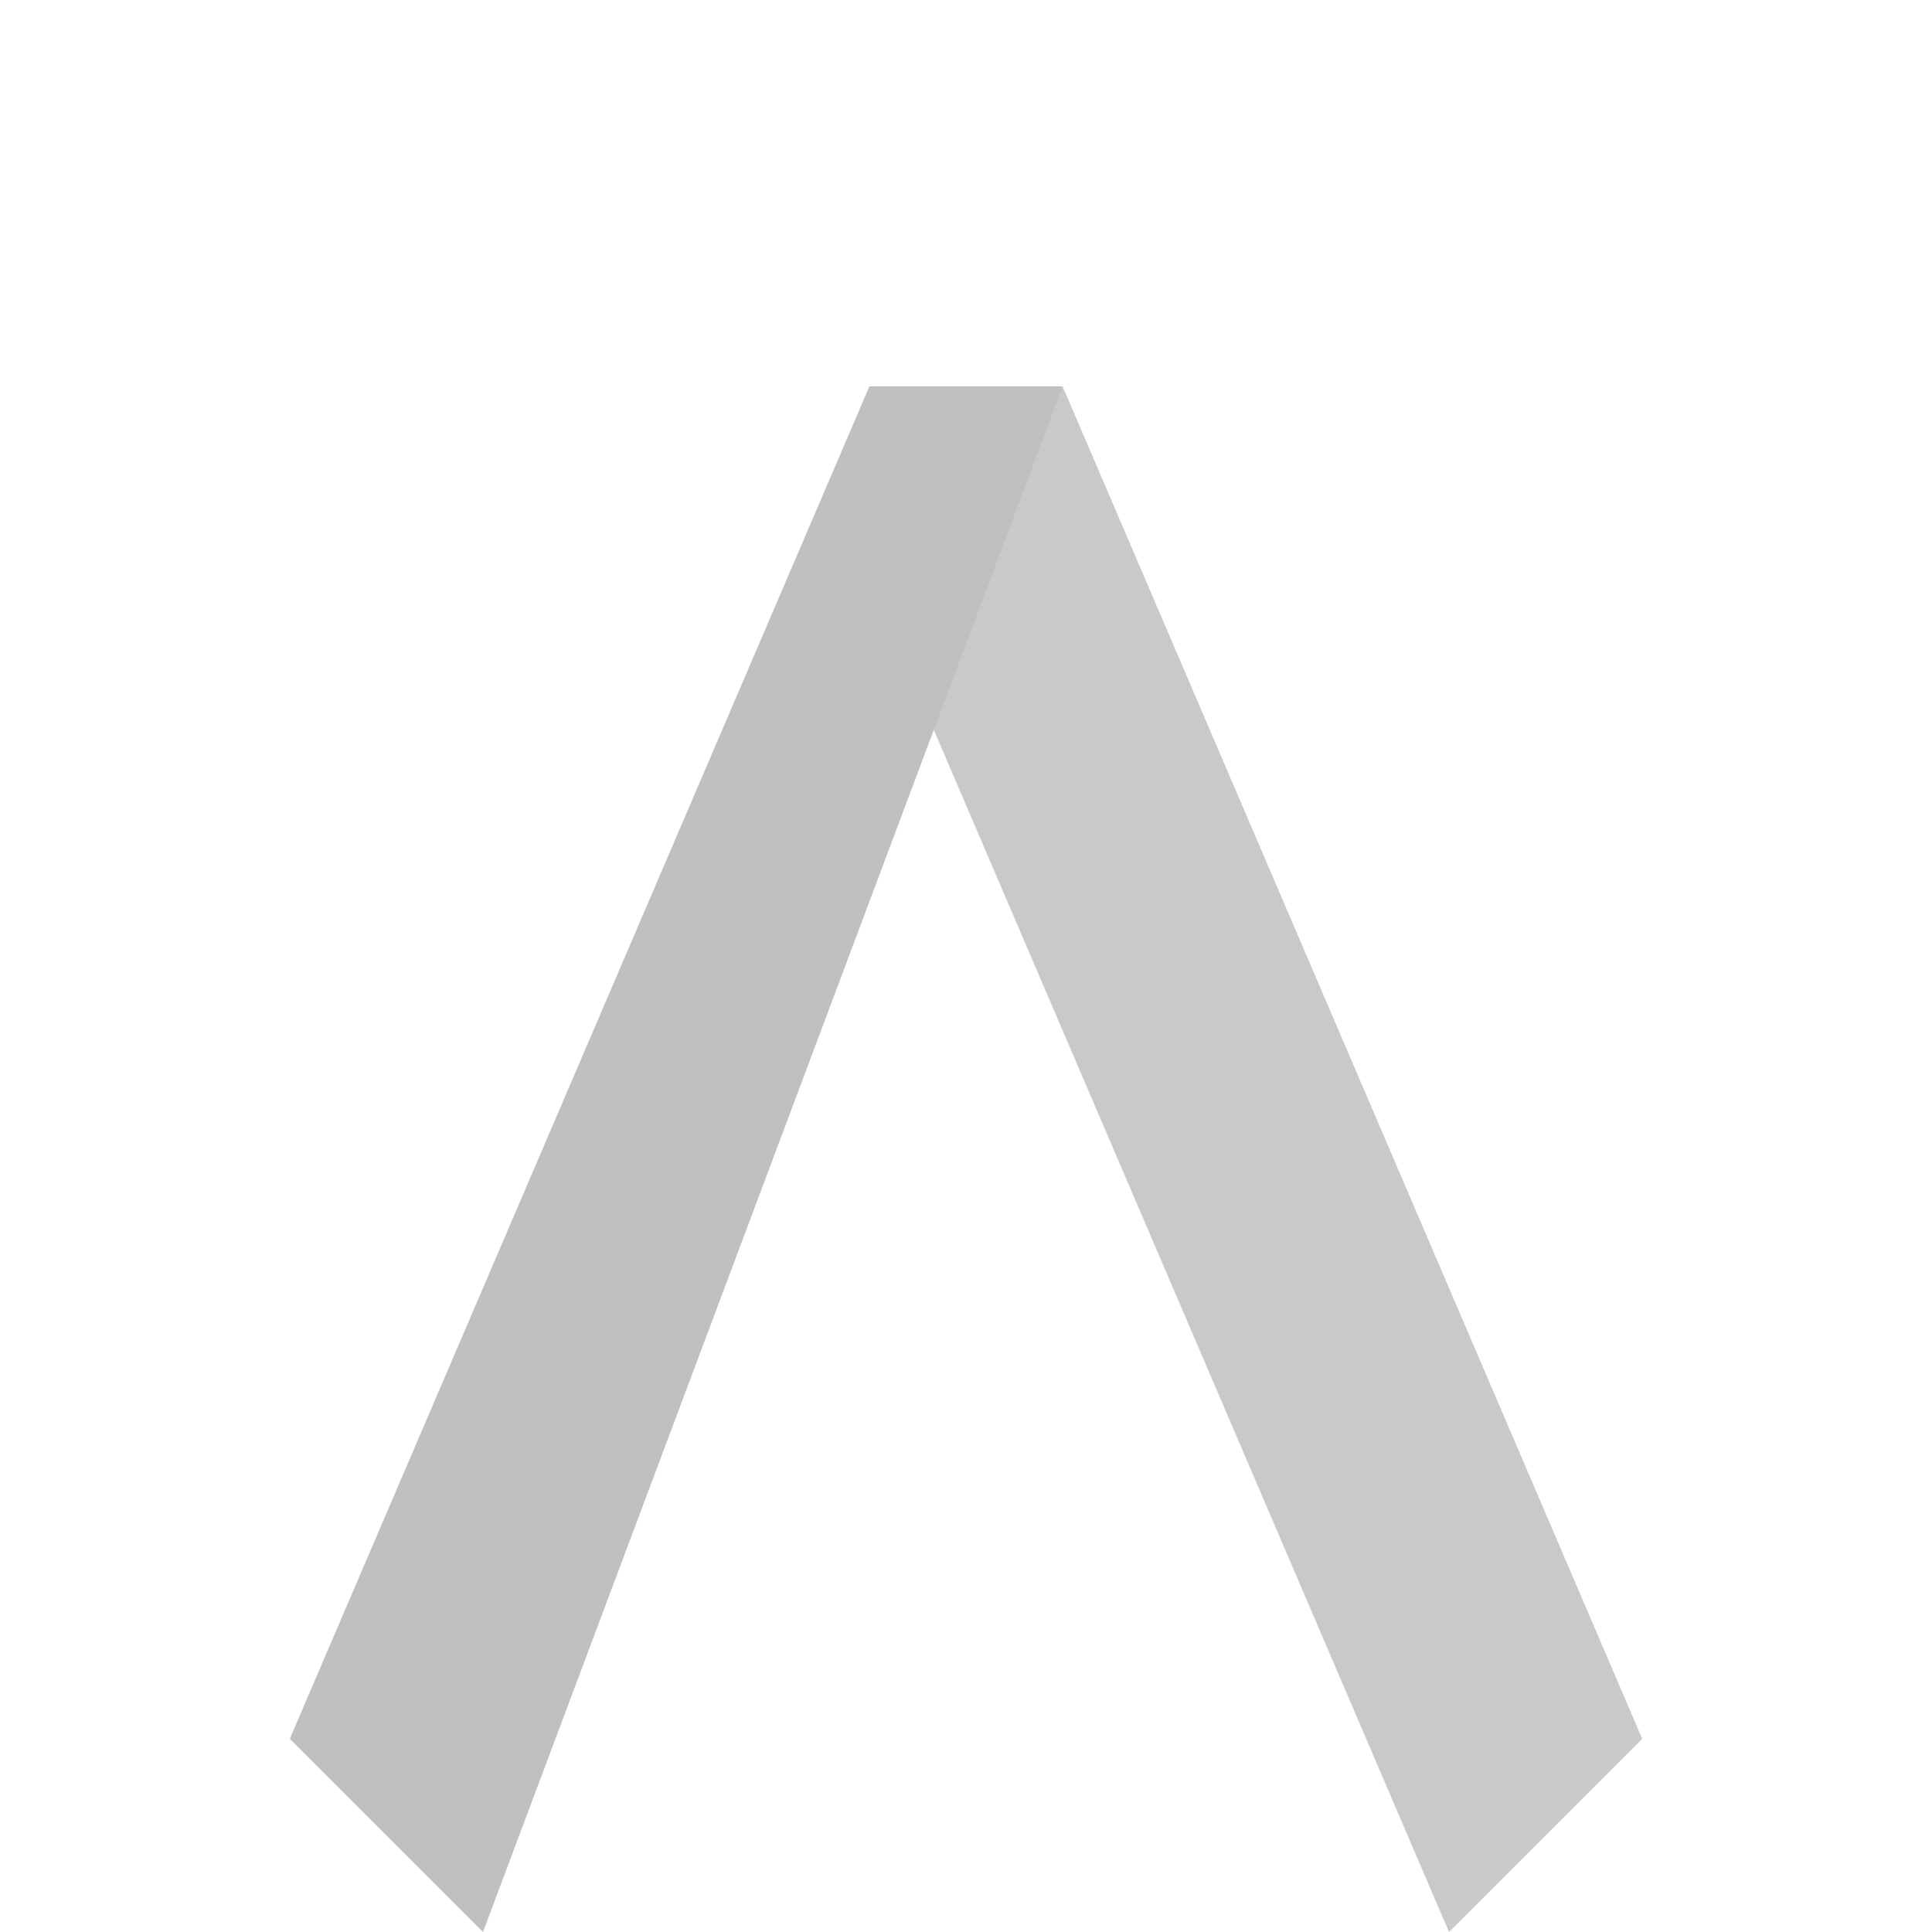
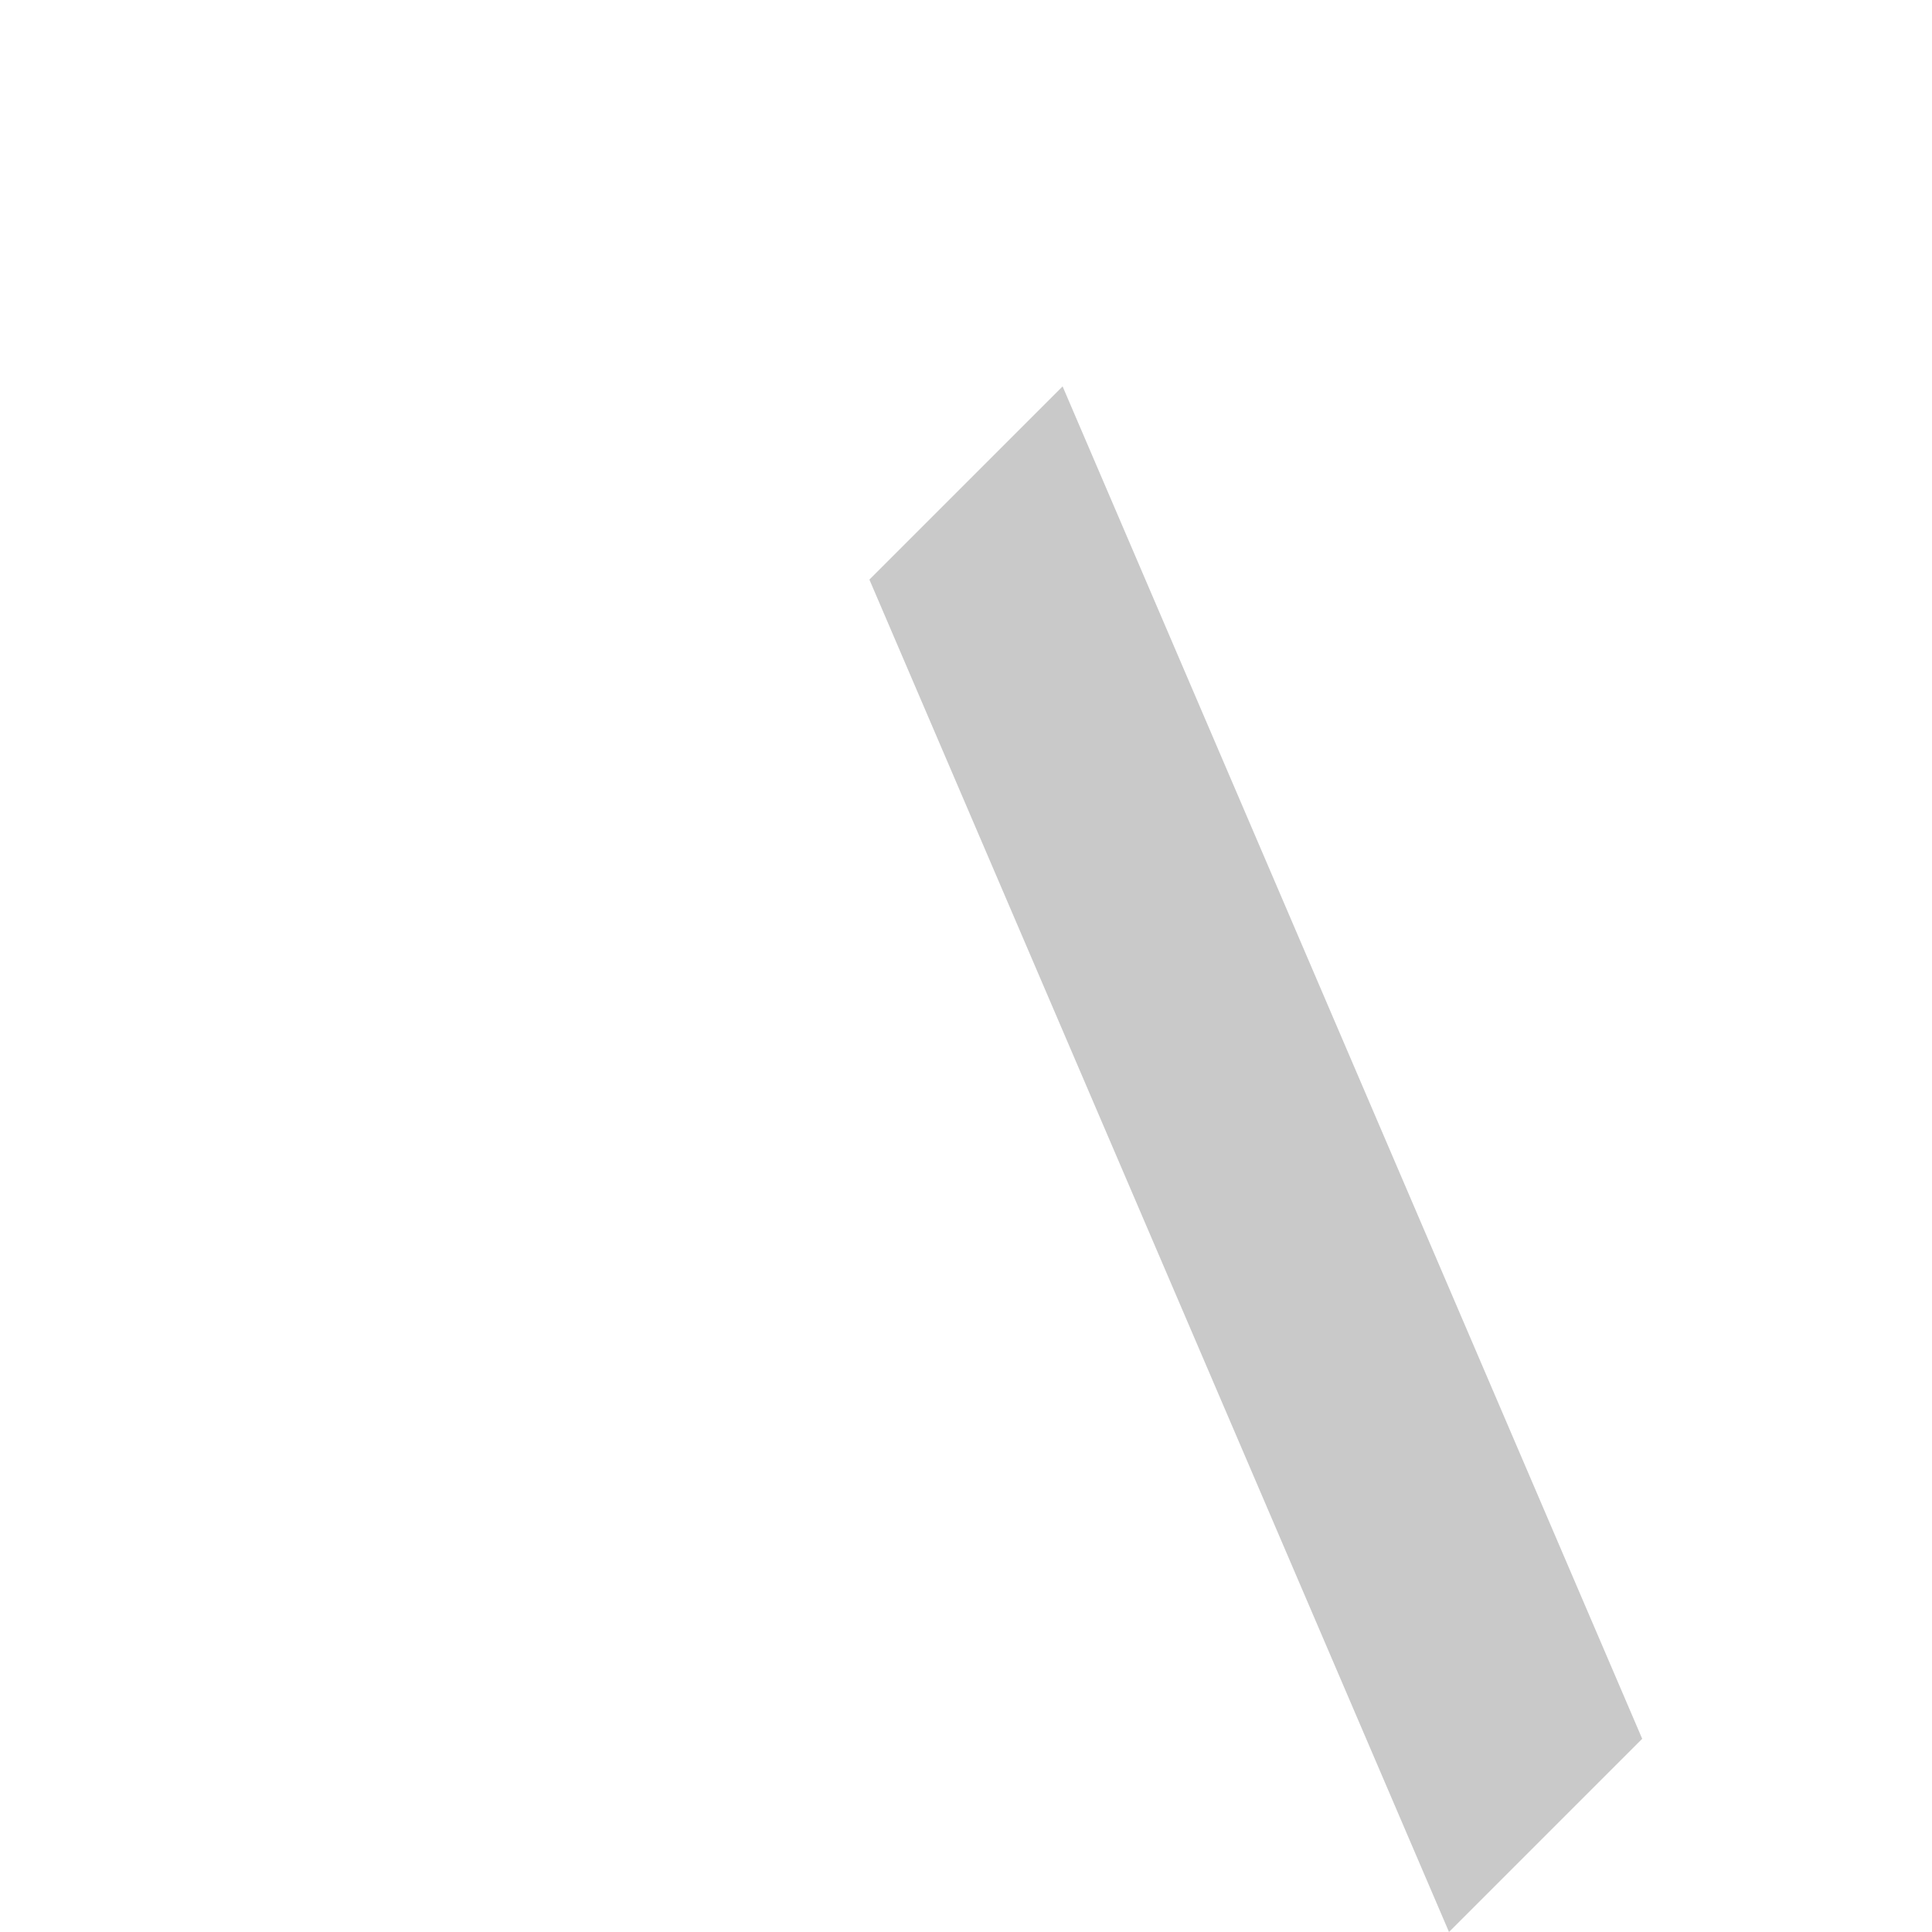
<svg xmlns="http://www.w3.org/2000/svg" fill="#c0c0c0" viewBox="0 0 100 100">
-   <path d="M 15 90 L 45 20 L 55 20 L 25 100 Z" />
  <path d="M 55 20 L 85 90 L 75 100 L 45 30 Z" opacity="0.85" />
</svg>